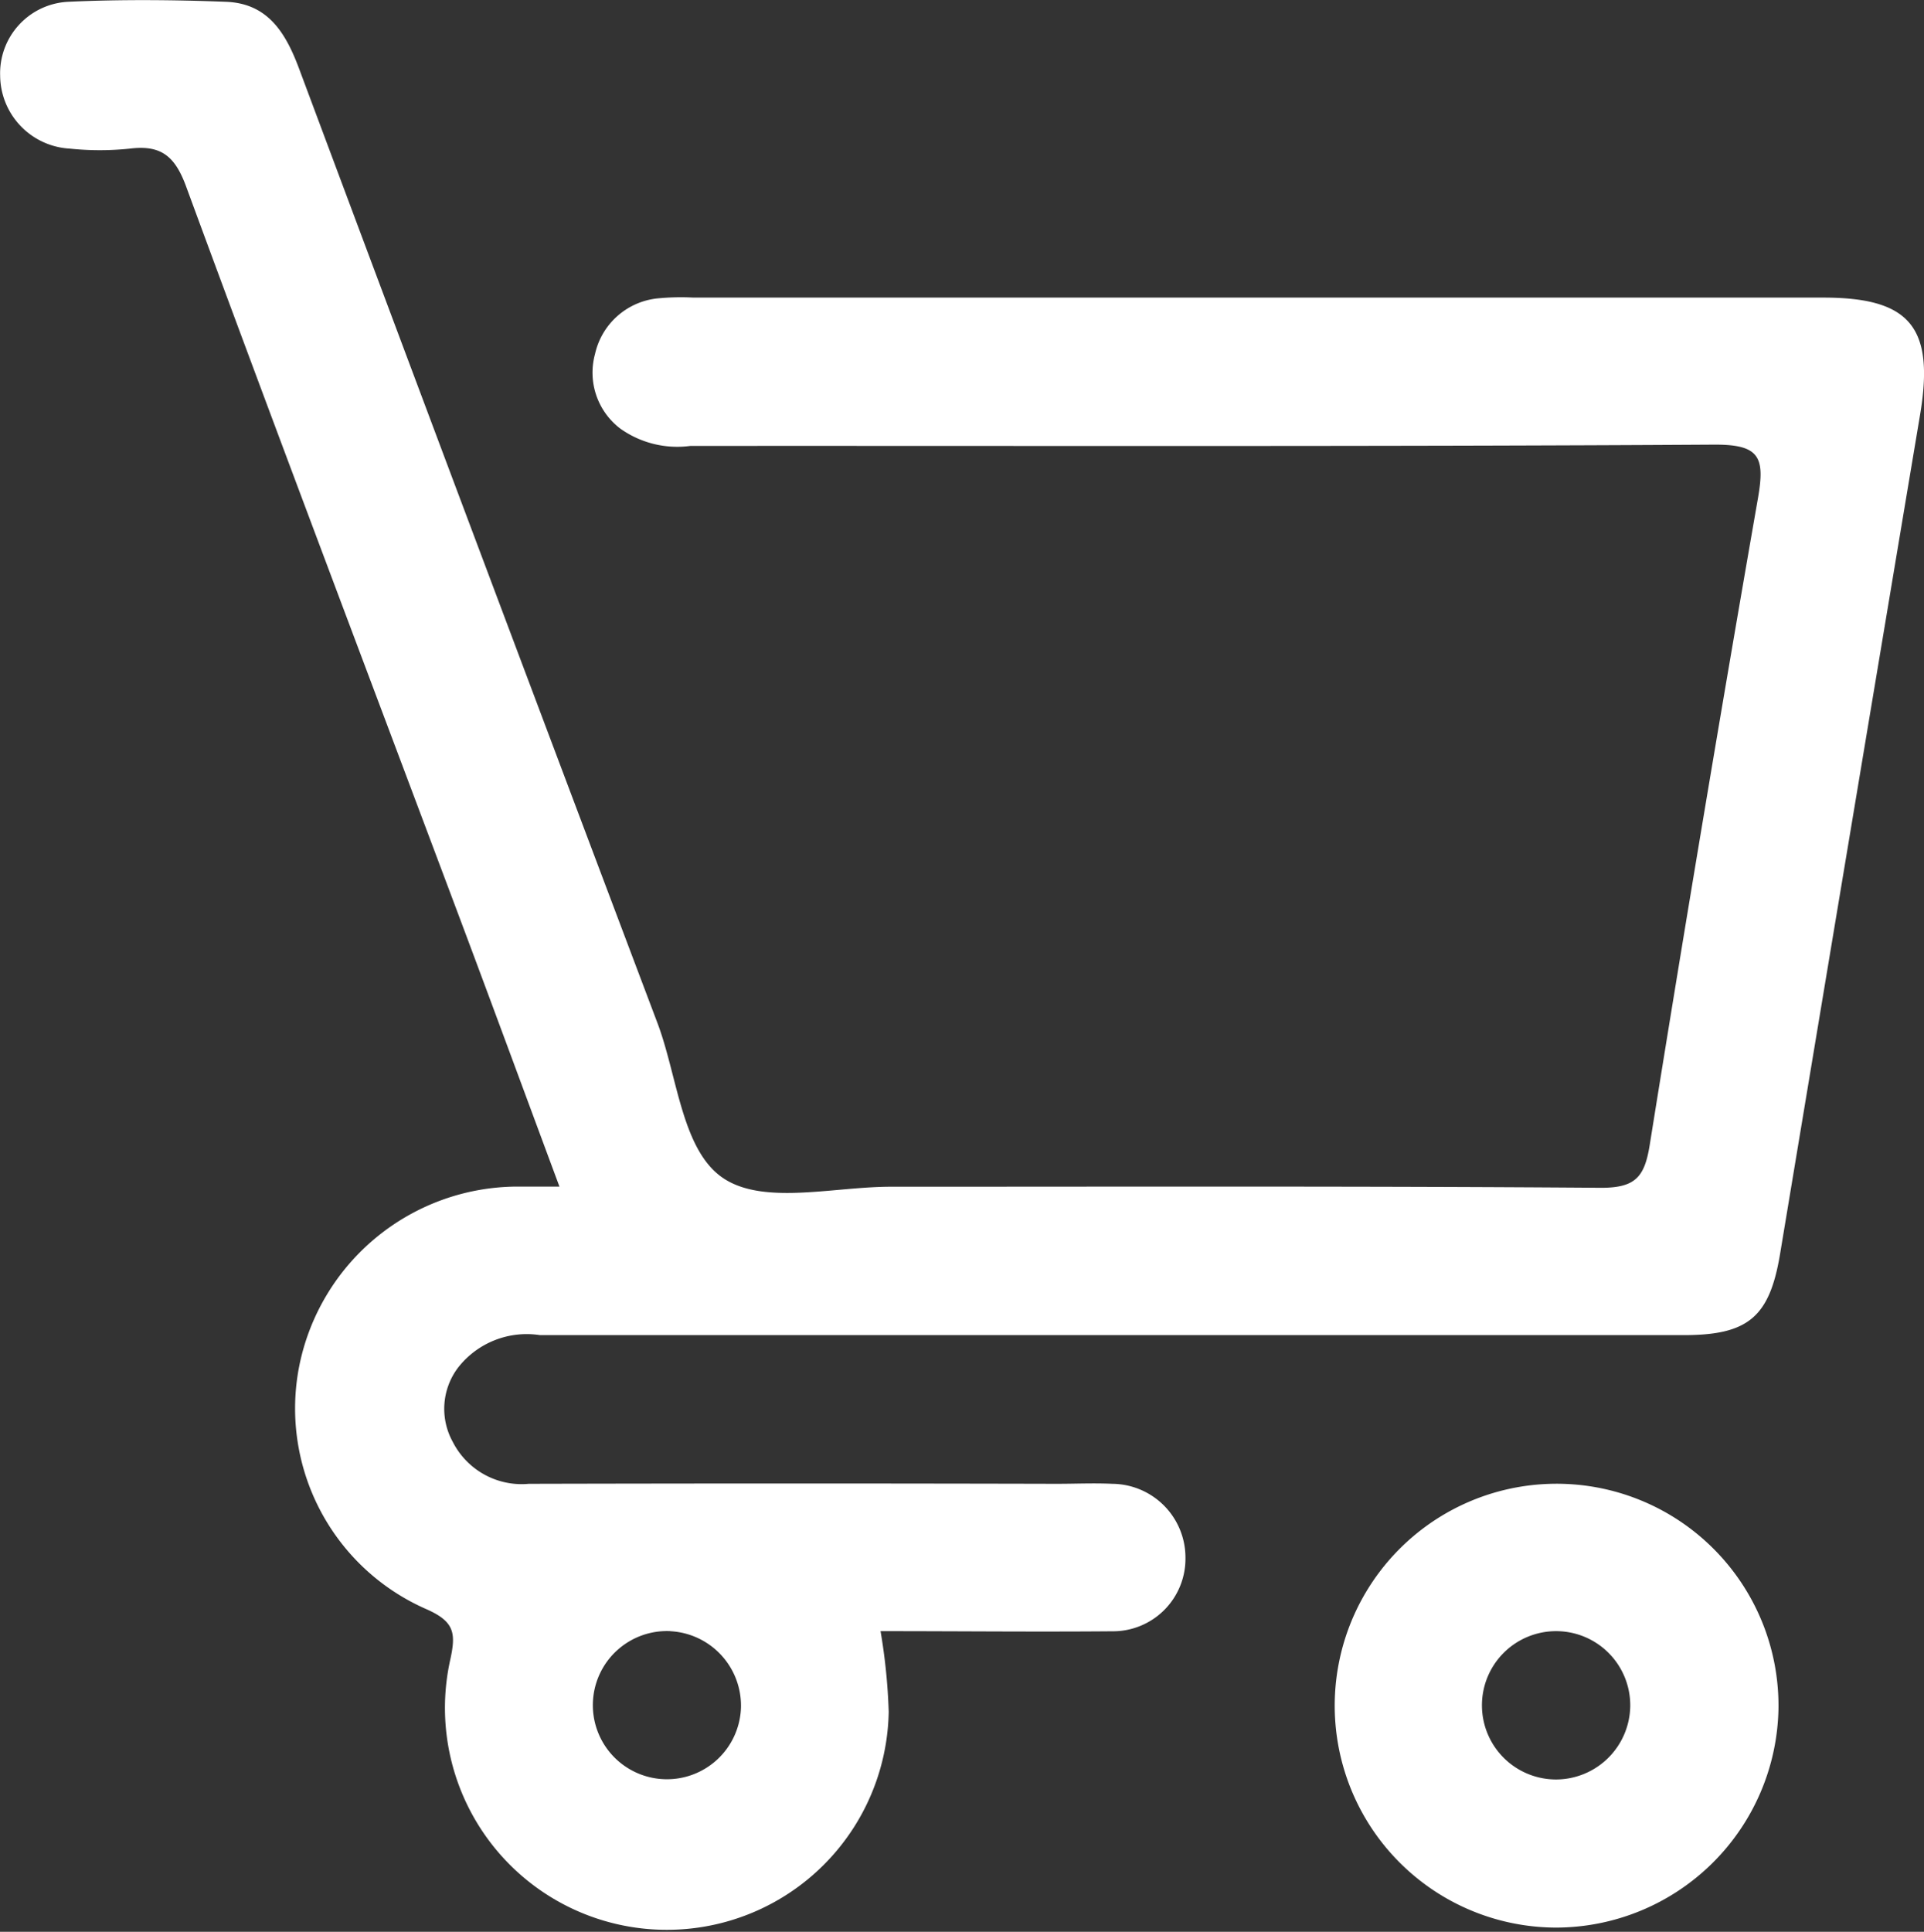
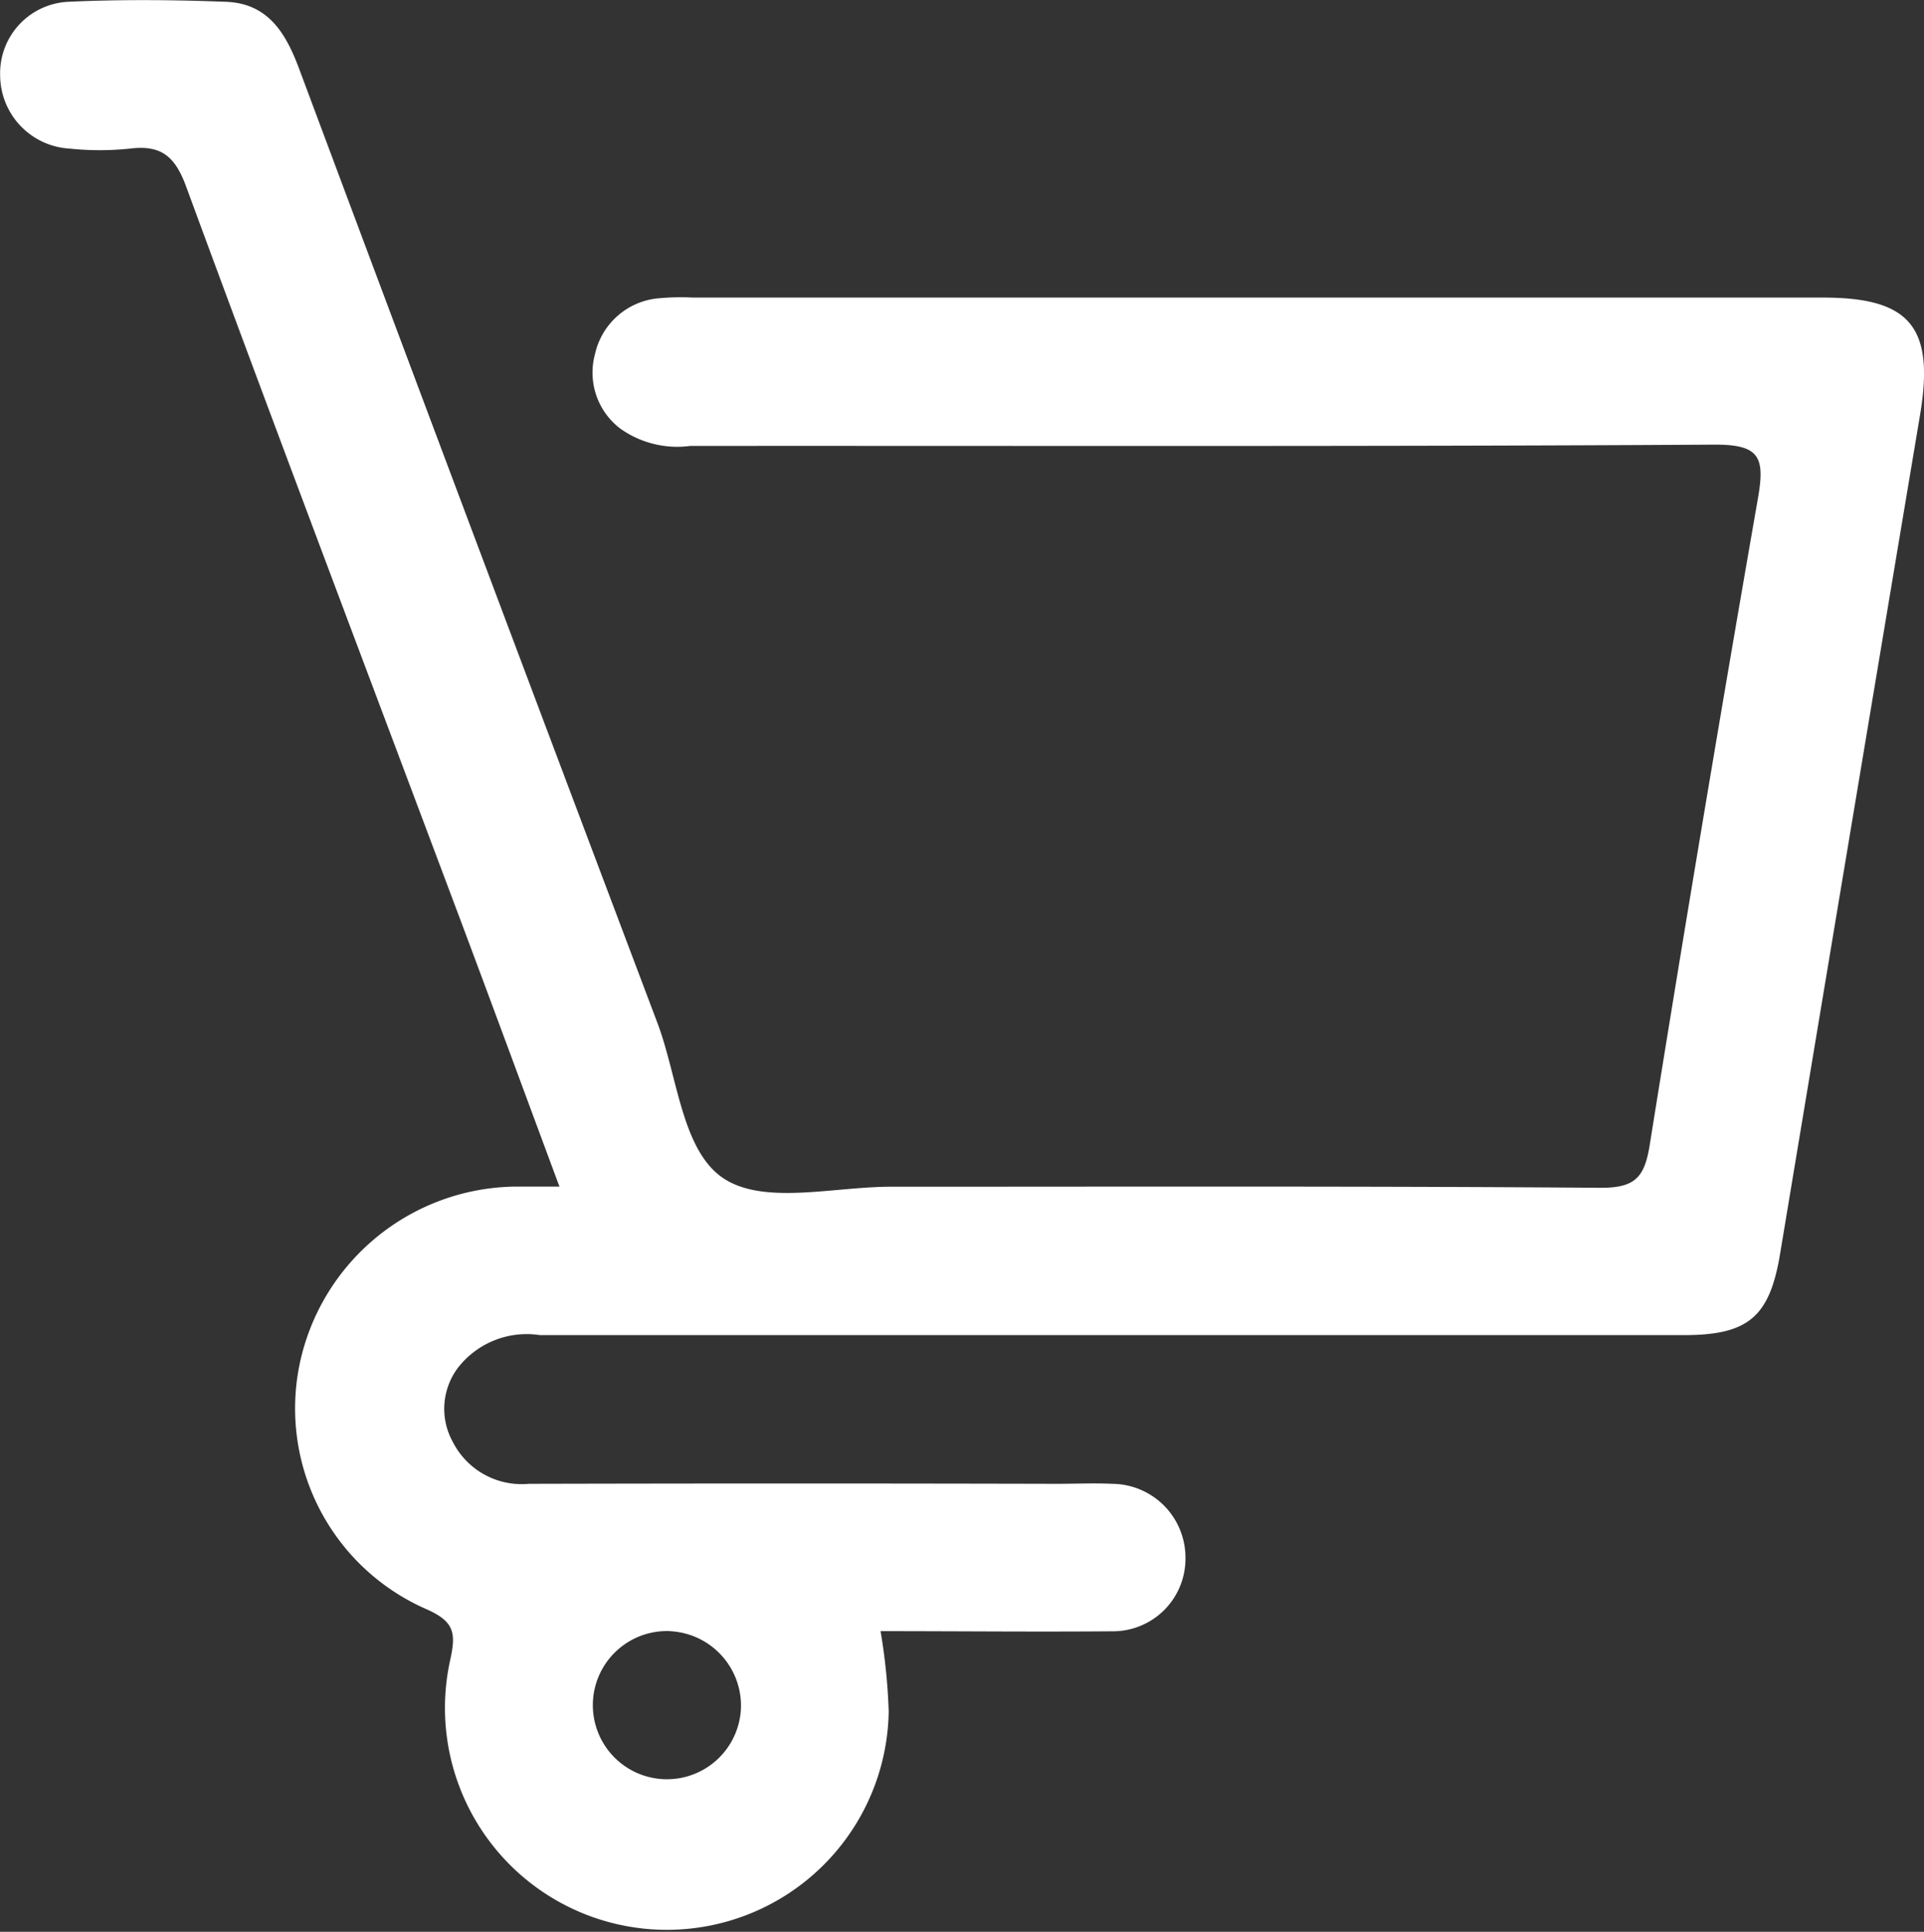
<svg xmlns="http://www.w3.org/2000/svg" width="26.88" height="26.985" viewBox="0 0 26.88 26.985">
  <rect x="0" y="0" width="26.88" height="26.985" fill="#333333" stroke="none" />
  <g id="Buy_now_pay_later" transform="translate(-6524.065 -2639.004)">
    <path id="Path_1860" data-name="Path 1860" d="M6536.367,2661.789a8.194,8.194,0,0,1,.114,1.126,3.1,3.1,0,1,1-6.126-.725c.082-.373.061-.534-.333-.708a3.06,3.06,0,0,1-1.777-3.393,3.118,3.118,0,0,1,3.036-2.51c.171,0,.342,0,.6,0-.473-1.272-.922-2.493-1.379-3.712-1.283-3.42-2.578-6.836-3.839-10.264-.157-.424-.354-.576-.784-.523a4.024,4.024,0,0,1-.84,0,1.03,1.03,0,0,1-.972-1.019,1,1,0,0,1,.951-1.032c.732-.034,1.467-.028,2.2,0,.581.02.833.421,1.022.925q2.492,6.673,5.009,13.337c.287.758.341,1.807.943,2.185.576.362,1.545.1,2.341.105,3.3,0,6.6-.01,9.9.015.477,0,.607-.148.679-.592q.726-4.527,1.514-9.045c.1-.574.019-.748-.617-.744-4.766.029-9.532.015-14.3.018a1.373,1.373,0,0,1-.978-.242.982.982,0,0,1-.353-1.042,1,1,0,0,1,.857-.775,3.339,3.339,0,0,1,.517-.013h15.787c1.219,0,1.556.42,1.35,1.644q-.982,5.86-1.956,11.722c-.147.877-.448,1.127-1.344,1.127q-7.991,0-15.98,0a1.217,1.217,0,0,0-1.143.452.954.954,0,0,0-.076,1.038,1.08,1.08,0,0,0,1.063.587q3.687-.009,7.375,0c.259,0,.519-.012.777,0a1.031,1.031,0,0,1,1.022,1.035,1.014,1.014,0,0,1-1.03,1.025C6538.523,2661.8,6537.447,2661.789,6536.367,2661.789Zm-2.934,0a1.035,1.035,0,1,0,.984,1.07A1.042,1.042,0,0,0,6533.433,2661.79Z" transform="translate(0)" fill="#fff" />
-     <path id="Path_1861" data-name="Path 1861" d="M6671.066,2805.184a3.1,3.1,0,1,1,3.113-3.064A3.114,3.114,0,0,1,6671.066,2805.184Zm1.042-3.094a1.036,1.036,0,1,0-1.029,1.025A1.04,1.04,0,0,0,6672.108,2802.089Z" transform="translate(-125.267 -139.254)" fill="#fff" />
  </g>
</svg>